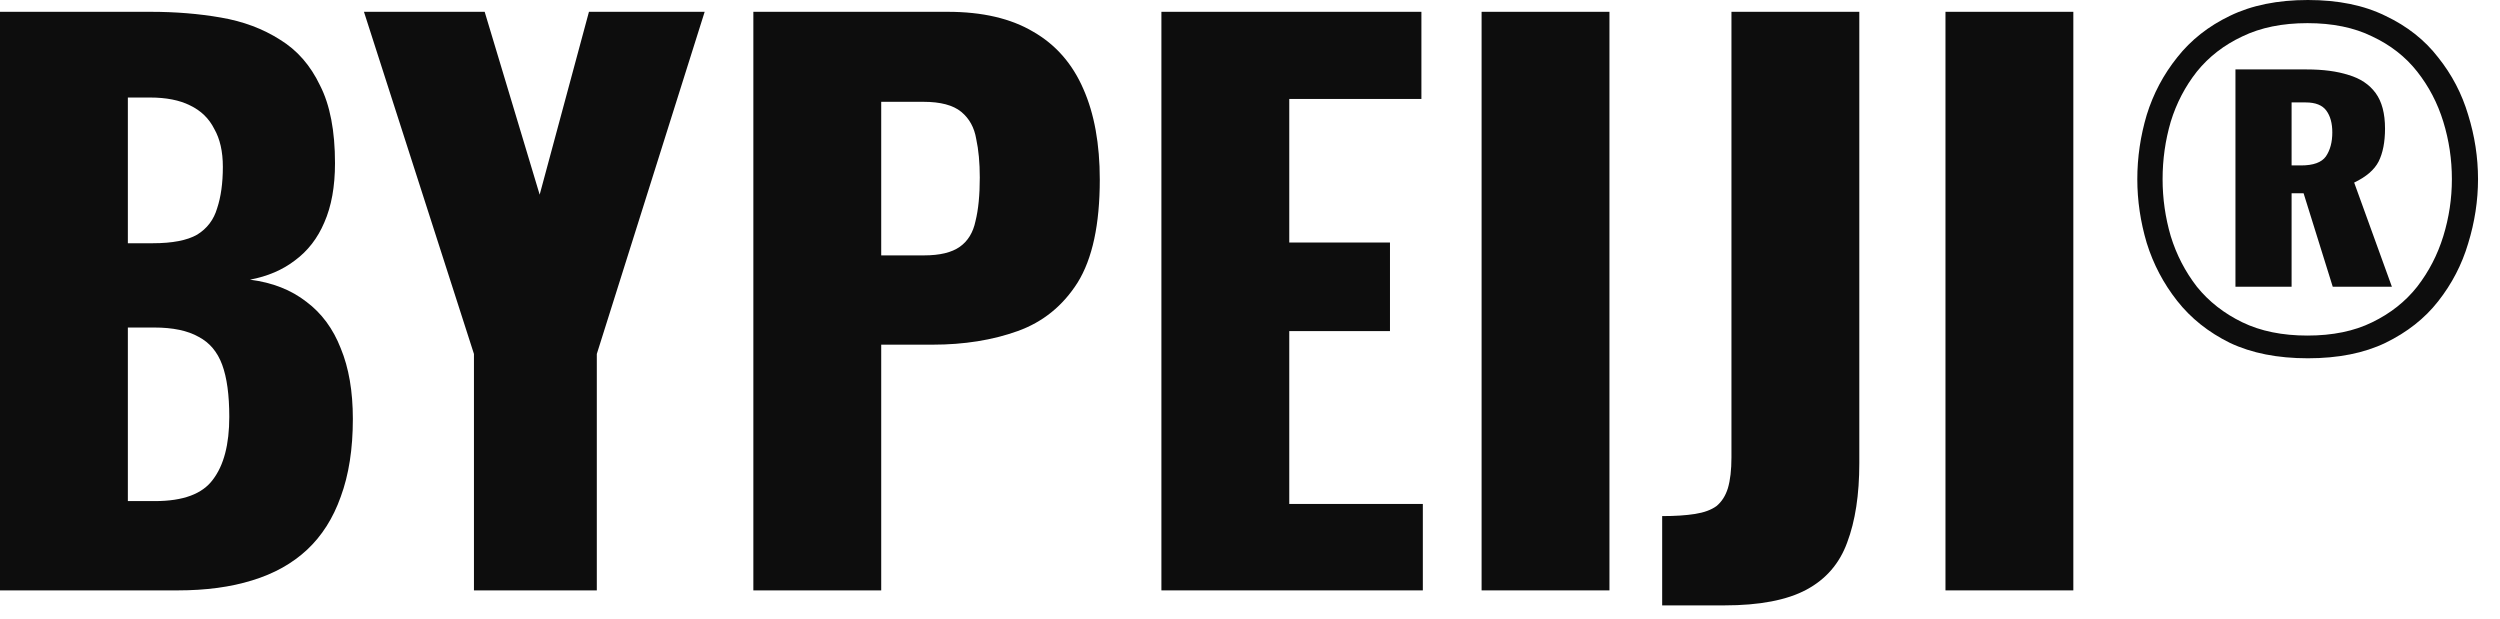
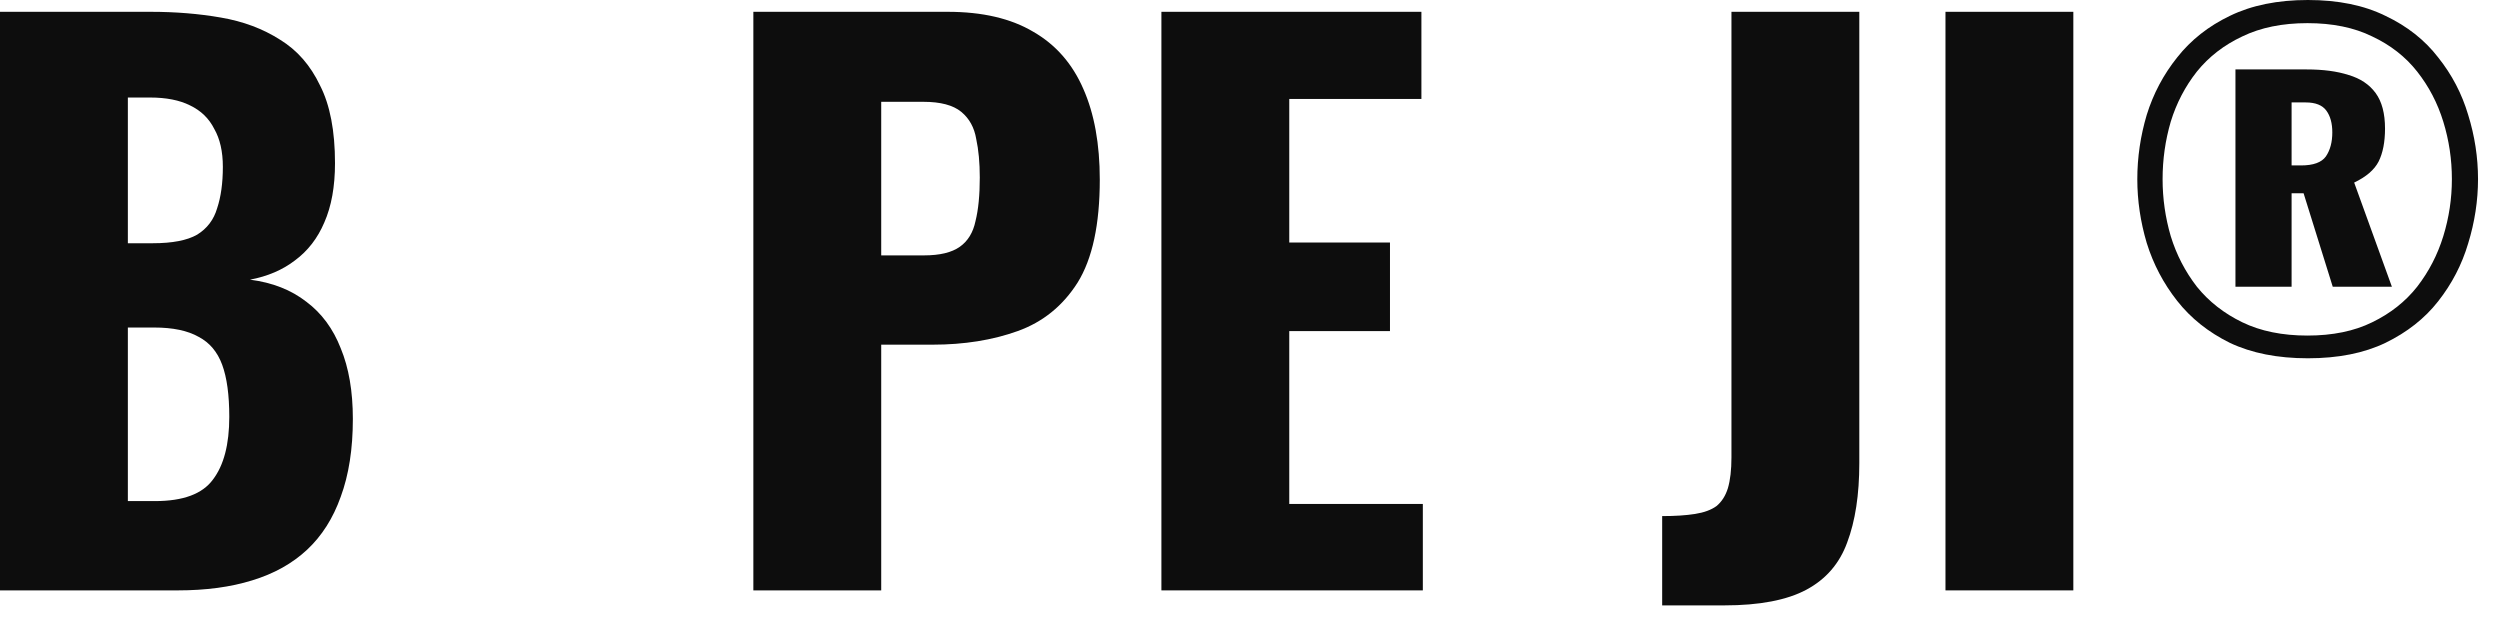
<svg xmlns="http://www.w3.org/2000/svg" width="105" height="26" viewBox="0 0 105 26" fill="none">
  <path d="M0 24.796V0.496H6.33C7.37 0.496 8.35 0.576 9.27 0.736C10.21 0.896 11.04 1.206 11.76 1.666C12.48 2.106 13.04 2.746 13.44 3.586C13.86 4.406 14.07 5.496 14.07 6.856C14.07 7.836 13.92 8.666 13.62 9.346C13.34 10.006 12.93 10.536 12.39 10.936C11.87 11.336 11.24 11.606 10.5 11.746C11.44 11.866 12.23 12.176 12.87 12.676C13.51 13.156 13.99 13.806 14.31 14.626C14.65 15.446 14.82 16.436 14.82 17.596C14.82 18.856 14.65 19.946 14.31 20.866C13.99 21.766 13.52 22.506 12.9 23.086C12.28 23.666 11.51 24.096 10.59 24.376C9.69 24.656 8.65 24.796 7.47 24.796H0ZM5.37 21.046H6.51C7.69 21.046 8.5 20.746 8.94 20.146C9.4 19.546 9.63 18.666 9.63 17.506C9.63 16.586 9.53 15.856 9.33 15.316C9.13 14.776 8.8 14.386 8.34 14.146C7.88 13.886 7.26 13.756 6.48 13.756H5.37V21.046ZM5.37 10.216H6.42C7.24 10.216 7.86 10.096 8.28 9.856C8.7 9.596 8.98 9.226 9.12 8.746C9.28 8.266 9.36 7.686 9.36 7.006C9.36 6.366 9.24 5.836 9 5.416C8.78 4.976 8.44 4.646 7.98 4.426C7.54 4.206 6.98 4.096 6.3 4.096H5.37V10.216Z" fill="#0D0D0D" />
-   <path d="M19.906 24.796V14.866L15.286 0.496H20.356L22.666 8.176L24.736 0.496H29.596L25.066 14.866V24.796H19.906Z" fill="#0D0D0D" />
  <path d="M31.641 24.796V0.496H39.801C41.261 0.496 42.461 0.776 43.401 1.336C44.341 1.876 45.041 2.676 45.501 3.736C45.961 4.776 46.191 6.046 46.191 7.546C46.191 9.426 45.881 10.866 45.261 11.866C44.641 12.846 43.801 13.526 42.741 13.906C41.681 14.286 40.491 14.476 39.171 14.476H37.011V24.796H31.641ZM37.011 10.726H38.811C39.471 10.726 39.971 10.606 40.311 10.366C40.651 10.126 40.871 9.766 40.971 9.286C41.091 8.806 41.151 8.196 41.151 7.456C41.151 6.836 41.101 6.296 41.001 5.836C40.921 5.356 40.711 4.976 40.371 4.696C40.031 4.416 39.501 4.276 38.781 4.276H37.011V10.726Z" fill="#0D0D0D" />
  <path d="M48.779 24.796V0.496H59.699V4.156H54.149V10.186H58.379V13.906H54.149V21.166H59.759V24.796H48.779Z" fill="#0D0D0D" />
-   <path d="M62.227 24.796V0.496H67.597V24.796H62.227Z" fill="#0D0D0D" />
+   <path d="M62.227 24.796H67.597V24.796H62.227Z" fill="#0D0D0D" />
  <path d="M69.811 25.426V21.676C70.351 21.676 70.811 21.646 71.191 21.586C71.571 21.526 71.871 21.416 72.091 21.256C72.311 21.076 72.471 20.826 72.571 20.506C72.671 20.166 72.721 19.736 72.721 19.216V0.496H78.091V19.456C78.091 20.776 77.921 21.886 77.581 22.786C77.261 23.666 76.691 24.326 75.871 24.766C75.051 25.206 73.901 25.426 72.421 25.426H69.811Z" fill="#0D0D0D" />
  <path d="M81.71 24.796V0.496H87.08V24.796H81.71Z" fill="#0D0D0D" />
  <path d="M96.931 15.048C95.659 15.048 94.567 14.832 93.655 14.4C92.755 13.956 92.017 13.368 91.441 12.636C90.865 11.904 90.439 11.094 90.163 10.206C89.899 9.318 89.767 8.424 89.767 7.524C89.767 6.612 89.899 5.712 90.163 4.824C90.439 3.936 90.865 3.132 91.441 2.412C92.017 1.68 92.755 1.098 93.655 0.666C94.567 0.222 95.659 0 96.931 0C98.203 0 99.289 0.222 100.189 0.666C101.101 1.098 101.839 1.68 102.403 2.412C102.979 3.132 103.399 3.936 103.663 4.824C103.939 5.712 104.077 6.612 104.077 7.524C104.077 8.424 103.939 9.324 103.663 10.224C103.399 11.112 102.979 11.922 102.403 12.654C101.839 13.374 101.101 13.956 100.189 14.4C99.289 14.832 98.203 15.048 96.931 15.048ZM96.913 14.094C97.969 14.094 98.875 13.908 99.631 13.536C100.399 13.164 101.029 12.666 101.521 12.042C102.013 11.406 102.379 10.698 102.619 9.918C102.859 9.138 102.979 8.34 102.979 7.524C102.979 6.696 102.859 5.892 102.619 5.112C102.379 4.332 102.013 3.63 101.521 3.006C101.029 2.382 100.399 1.89 99.631 1.53C98.875 1.158 97.969 0.972 96.913 0.972C95.857 0.972 94.945 1.158 94.177 1.53C93.409 1.89 92.773 2.382 92.269 3.006C91.777 3.63 91.411 4.332 91.171 5.112C90.943 5.892 90.829 6.696 90.829 7.524C90.829 8.34 90.943 9.138 91.171 9.918C91.411 10.698 91.777 11.406 92.269 12.042C92.773 12.666 93.409 13.164 94.177 13.536C94.945 13.908 95.857 14.094 96.913 14.094ZM93.889 12.042V2.916H96.877C97.573 2.916 98.161 2.994 98.641 3.15C99.133 3.294 99.511 3.546 99.775 3.906C100.039 4.266 100.171 4.764 100.171 5.4C100.171 5.964 100.081 6.426 99.901 6.786C99.721 7.134 99.379 7.428 98.875 7.668L100.459 12.042H97.975L96.751 8.118H96.247V12.042H93.889ZM96.247 6.948H96.643C97.159 6.948 97.507 6.822 97.687 6.57C97.867 6.306 97.957 5.97 97.957 5.562C97.957 5.178 97.873 4.872 97.705 4.644C97.537 4.416 97.249 4.302 96.841 4.302H96.247V6.948Z" fill="#0D0D0D" />
</svg>